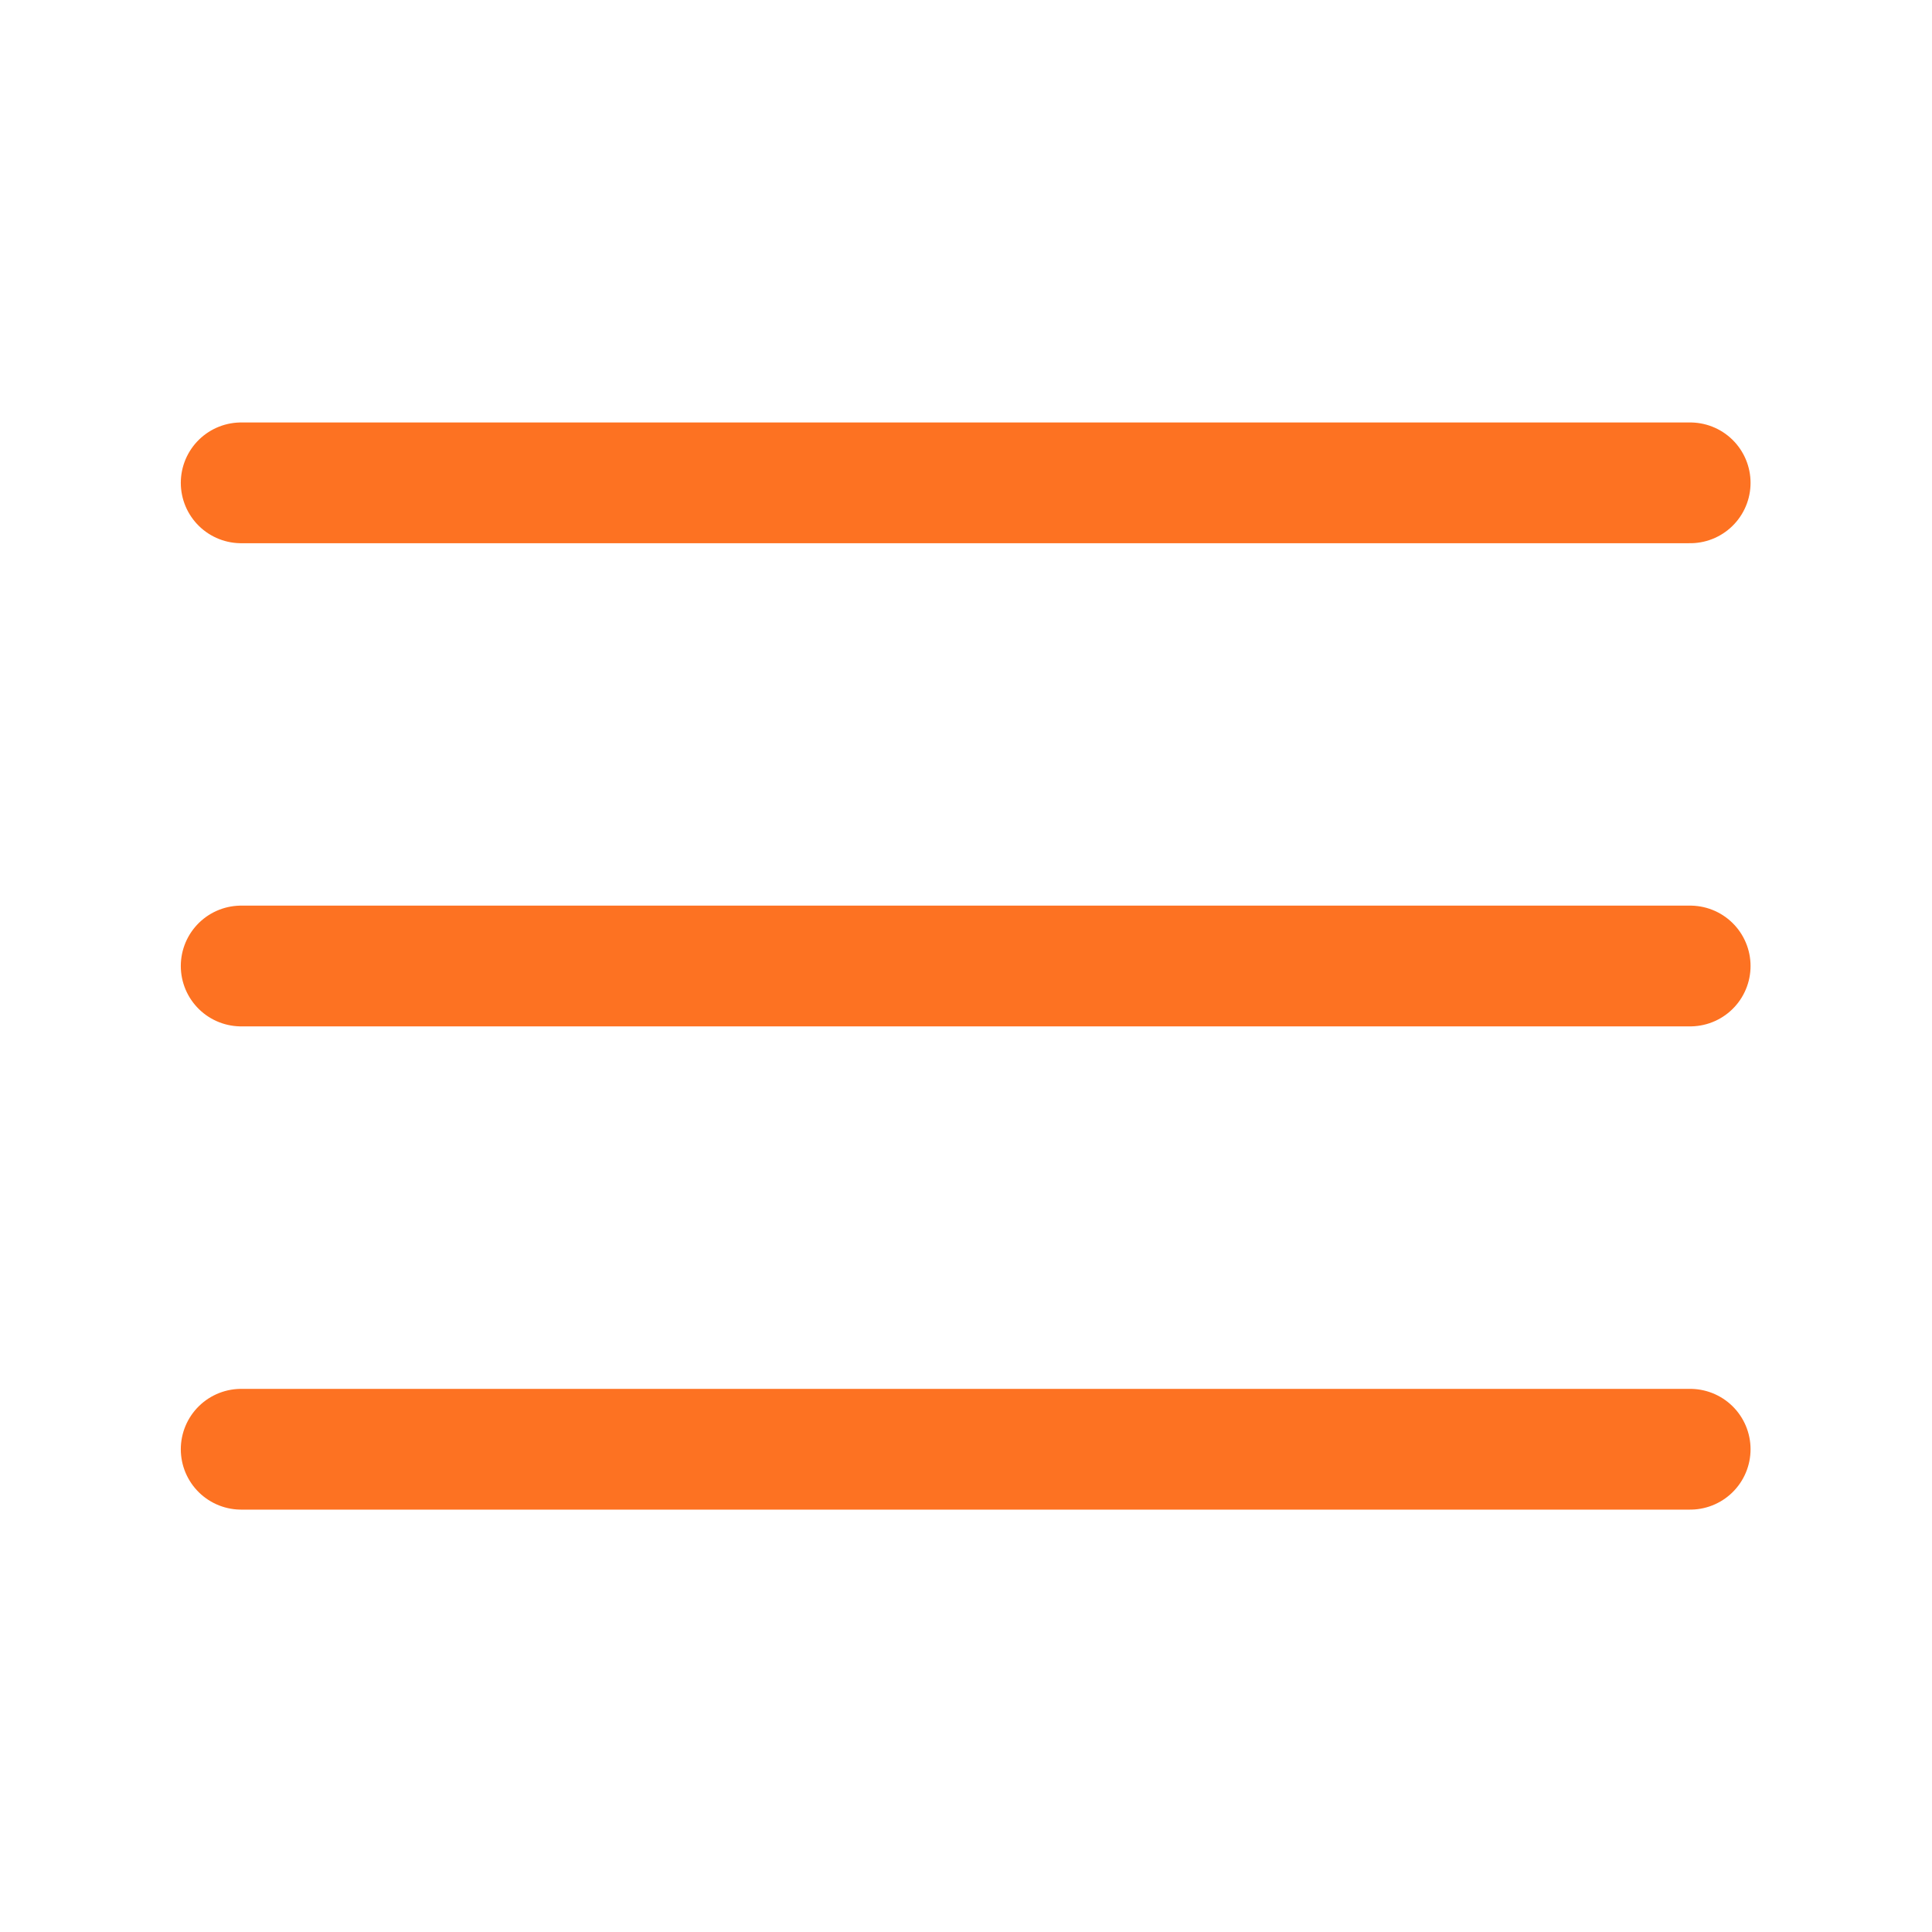
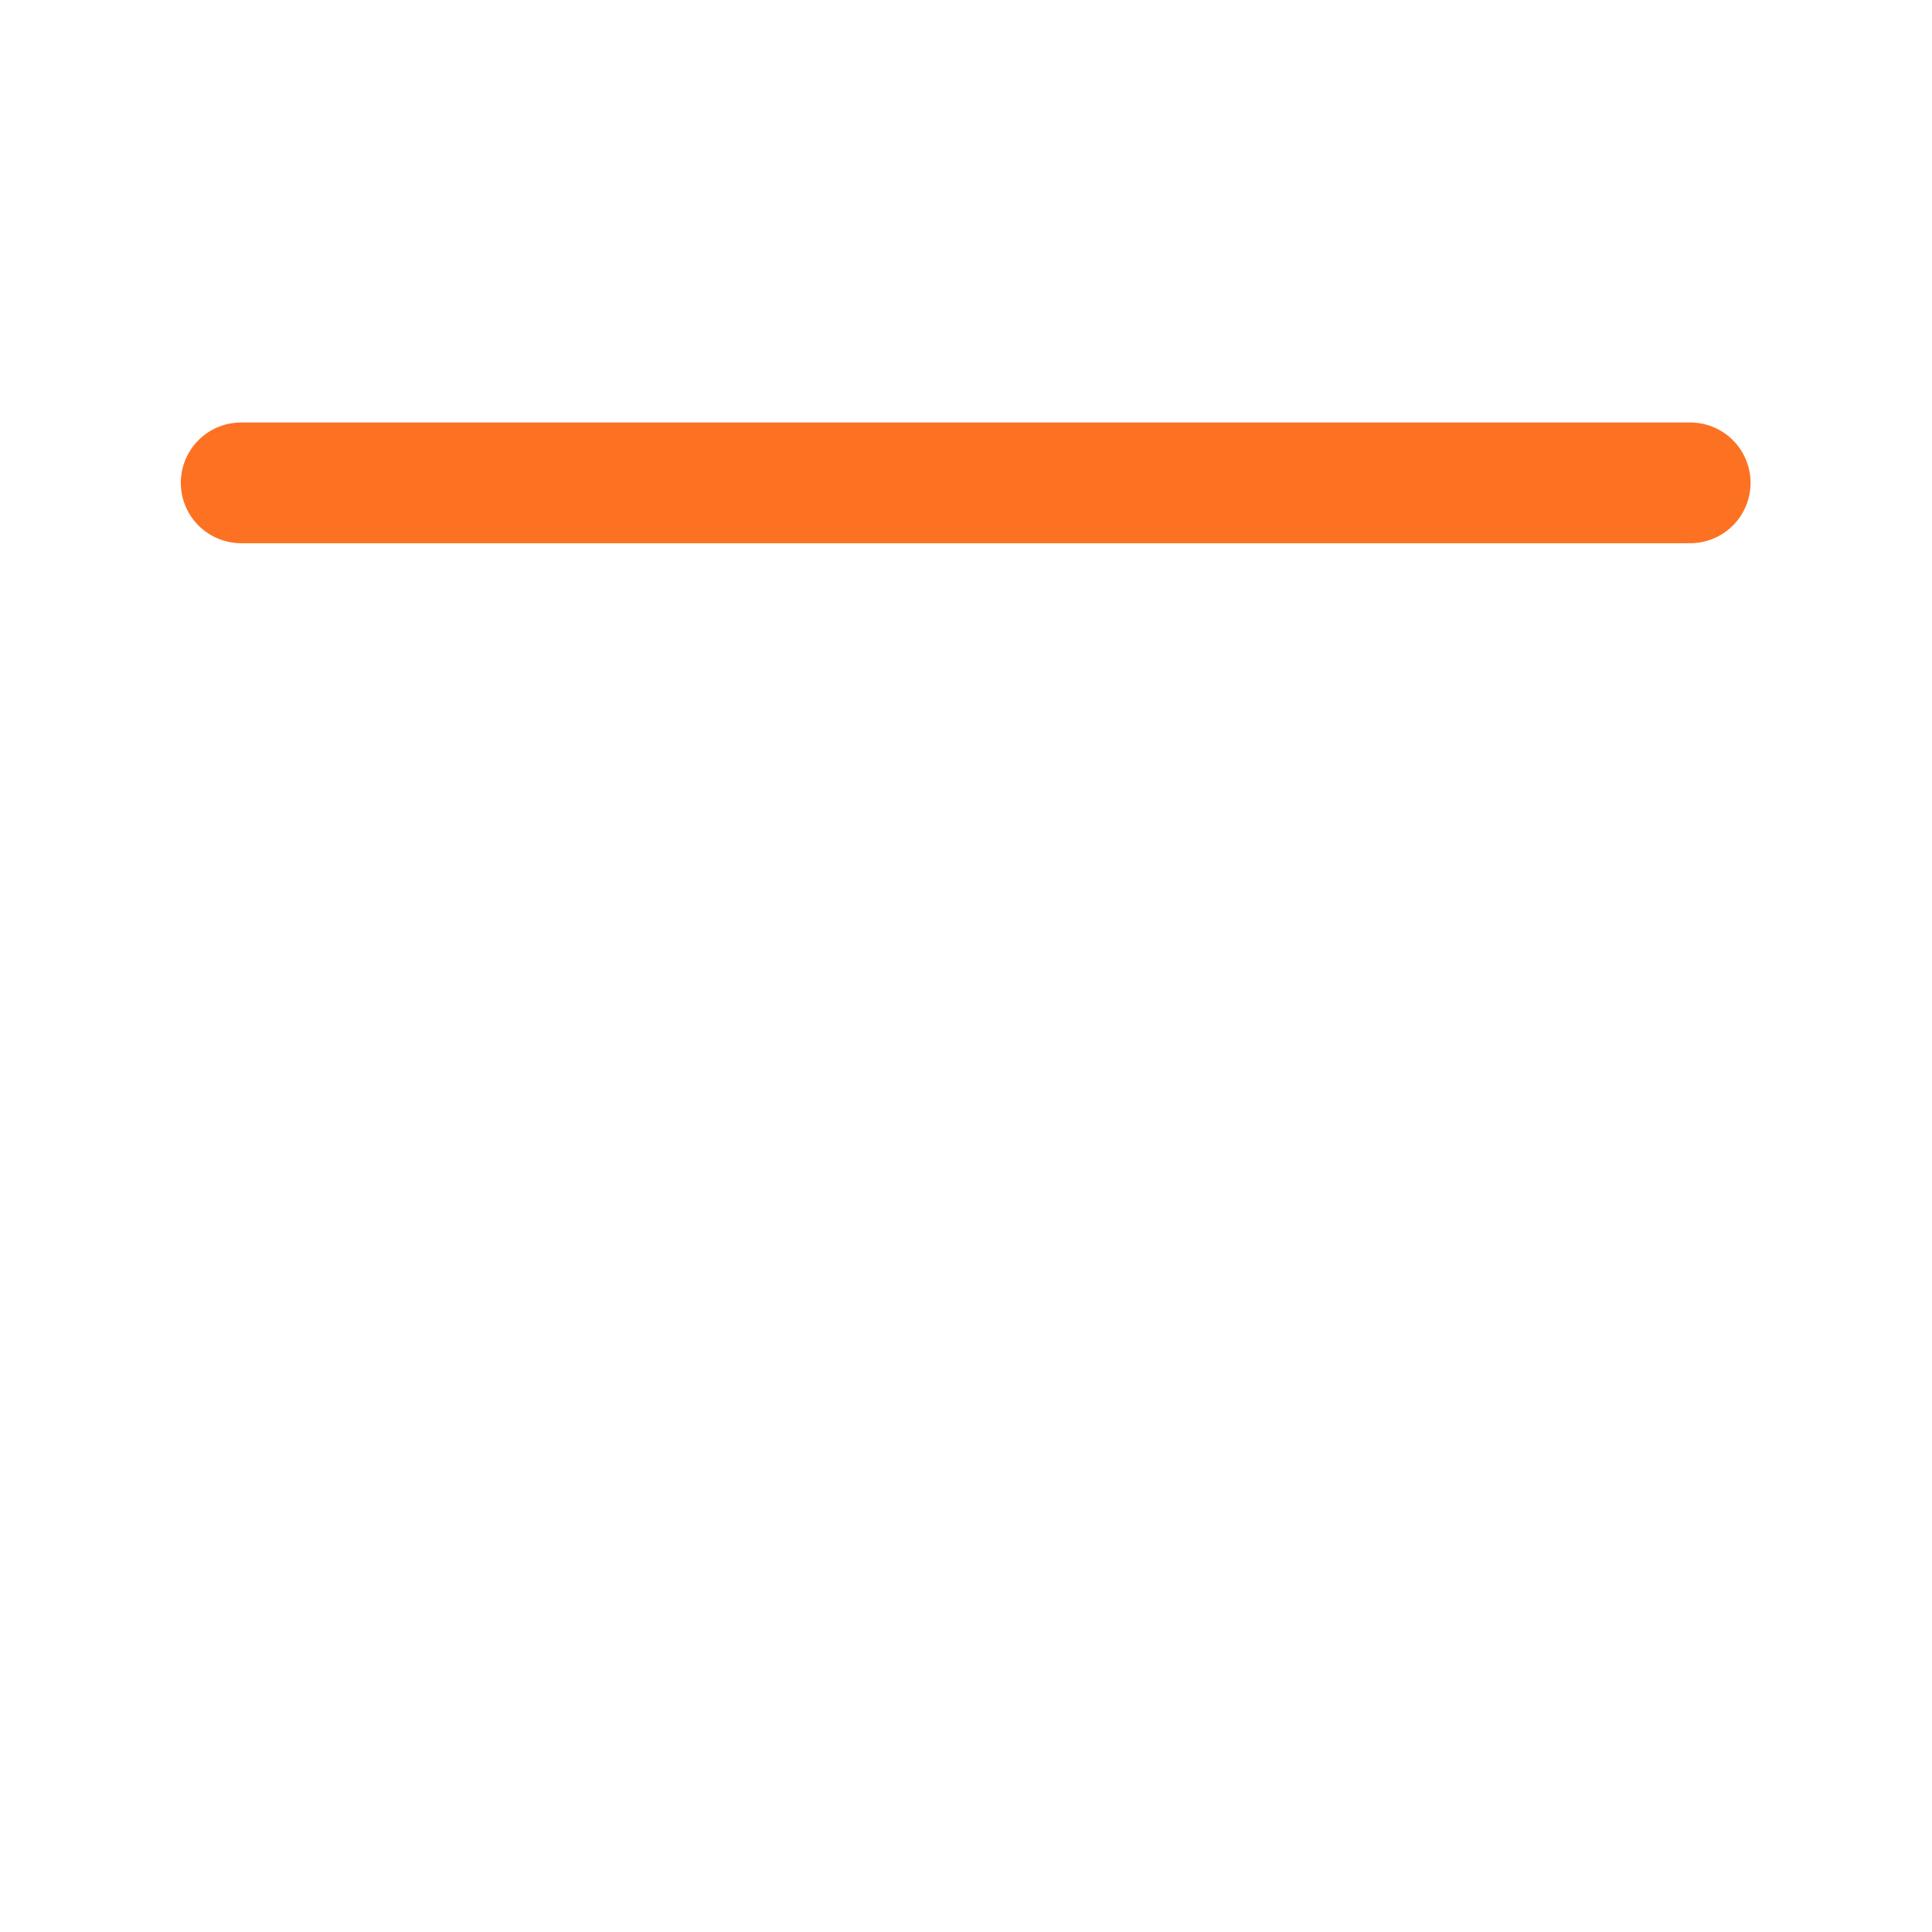
<svg xmlns="http://www.w3.org/2000/svg" width="24" height="24" viewBox="0 0 24 24" fill="none">
  <path d="M2.996 5.998H20.996" stroke="#FD7222" stroke-width="1.5" stroke-linecap="round" stroke-linejoin="round" />
-   <path d="M20.996 12H2.996" stroke="#FD7222" stroke-width="1.5" stroke-linecap="round" stroke-linejoin="round" />
-   <path d="M2.996 18.003H20.996" stroke="#FD7222" stroke-width="1.5" stroke-linecap="round" stroke-linejoin="round" />
</svg>